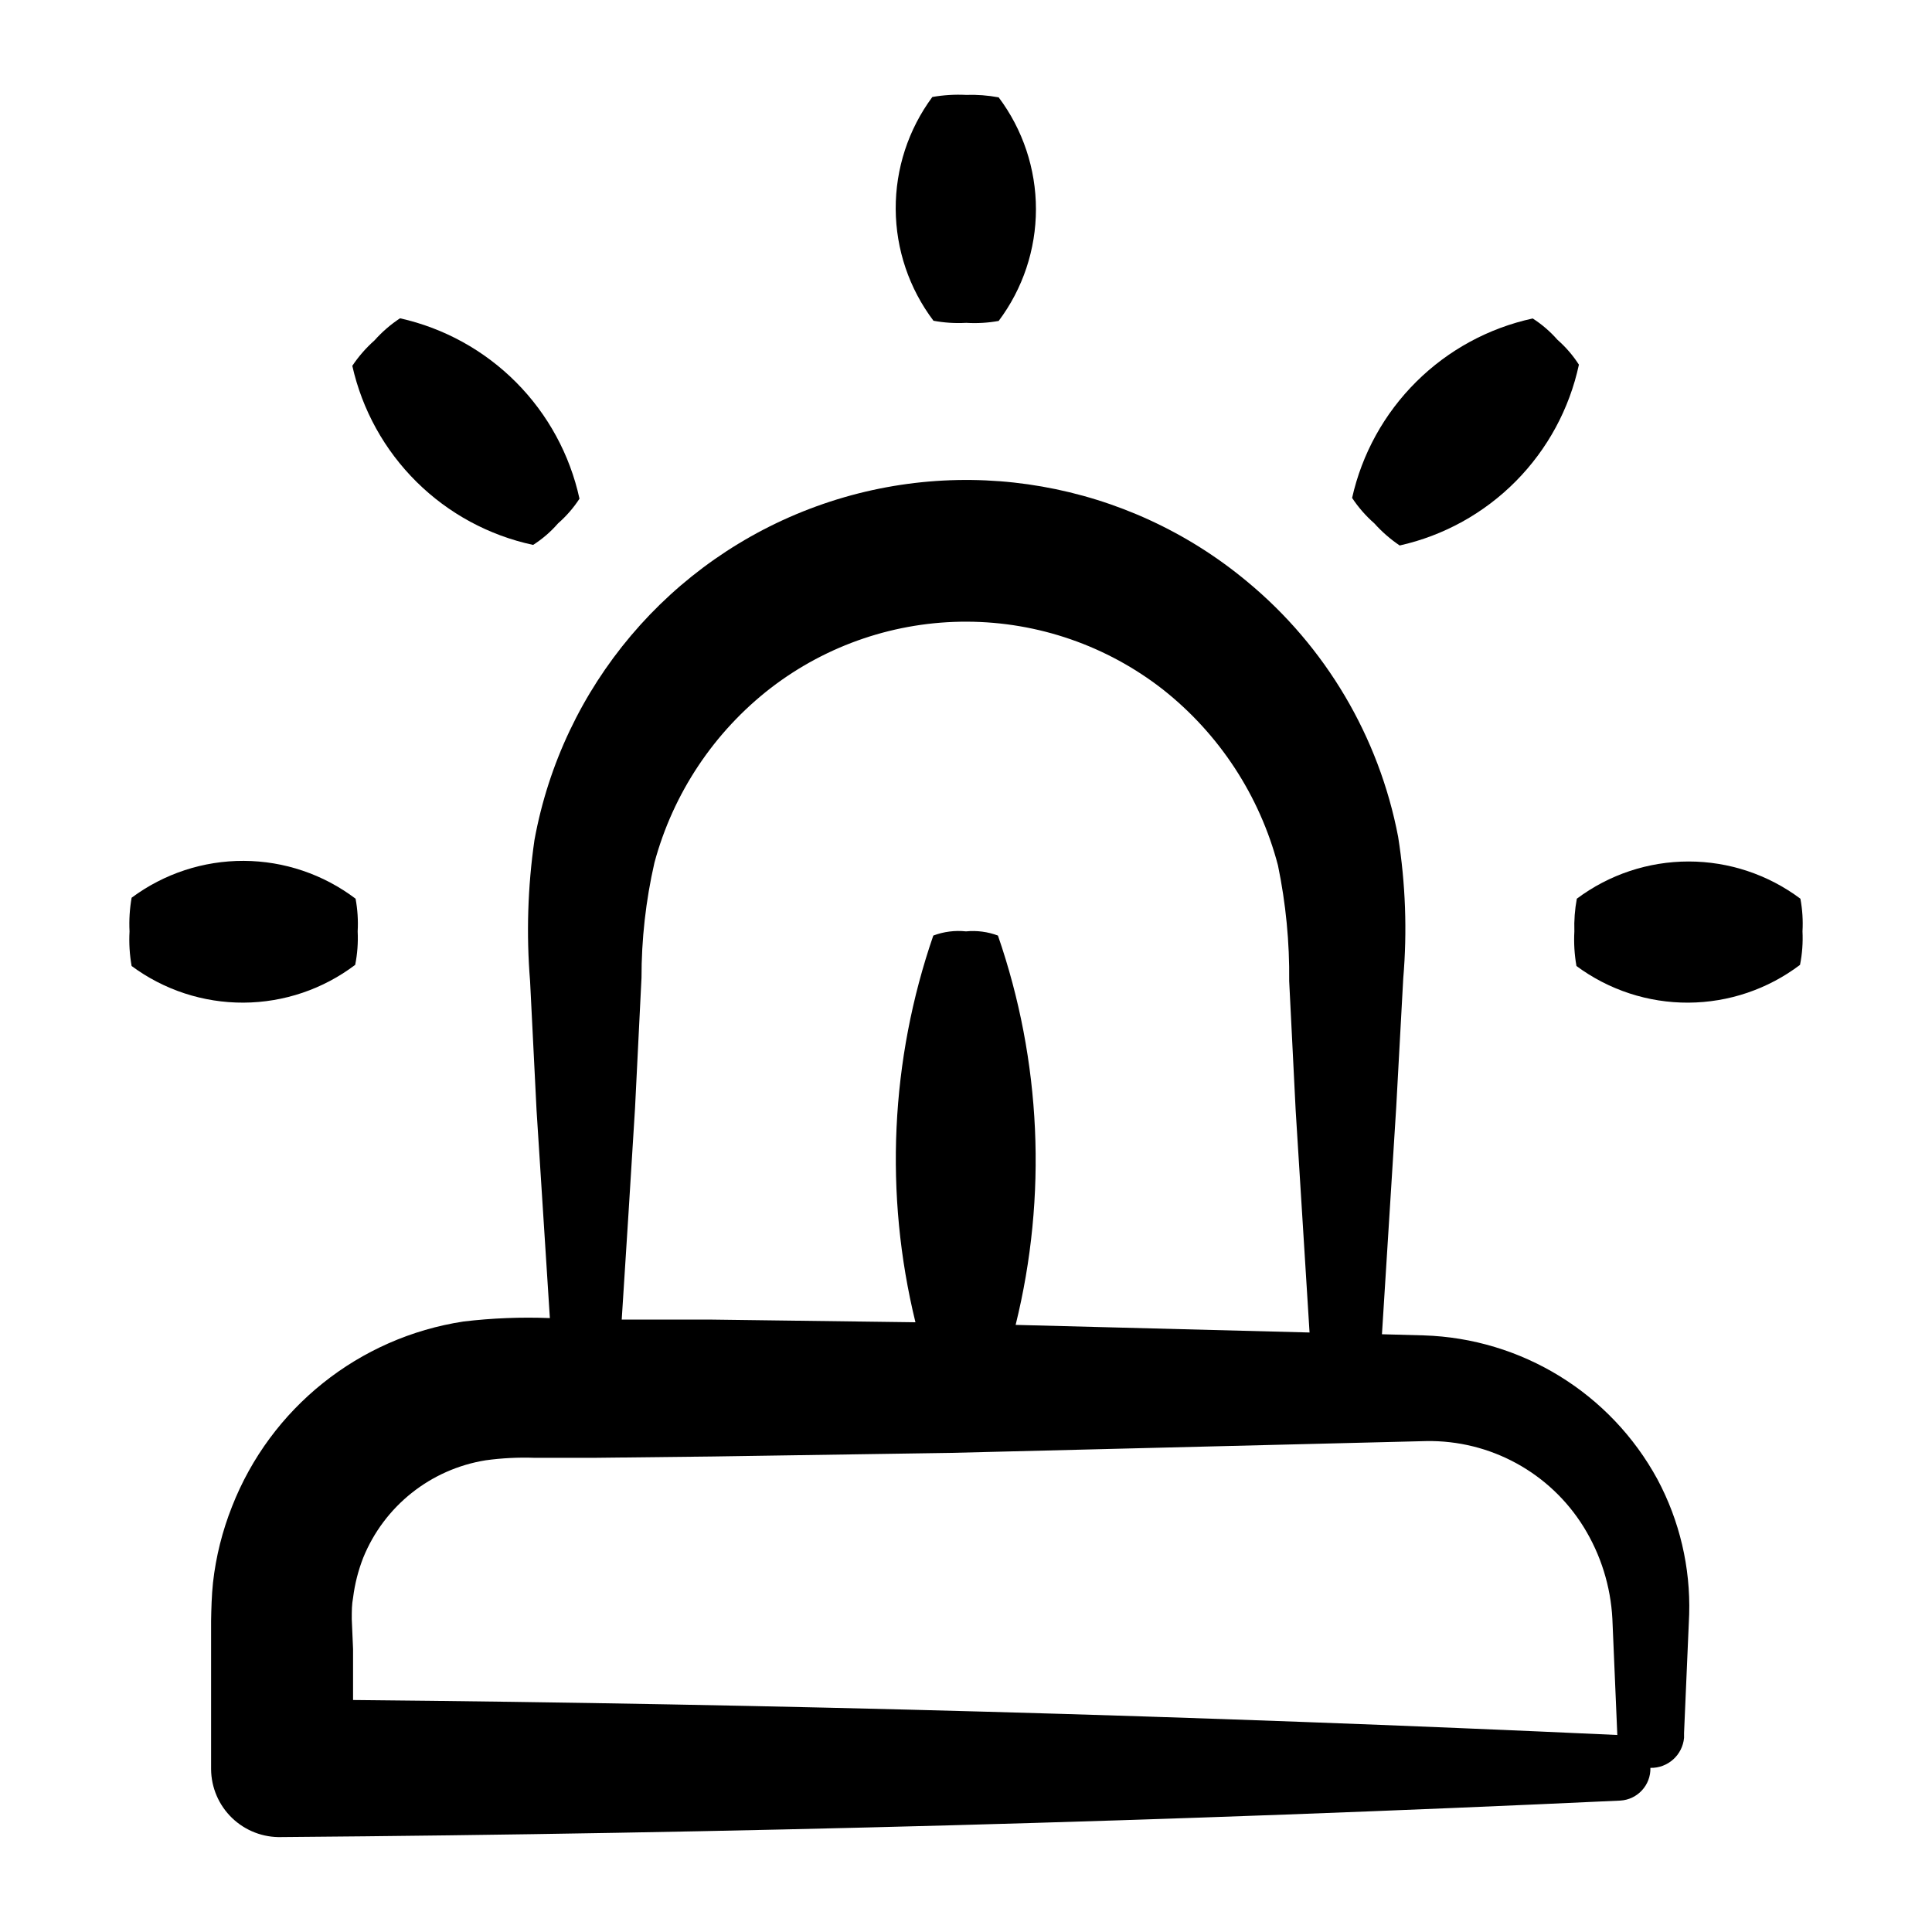
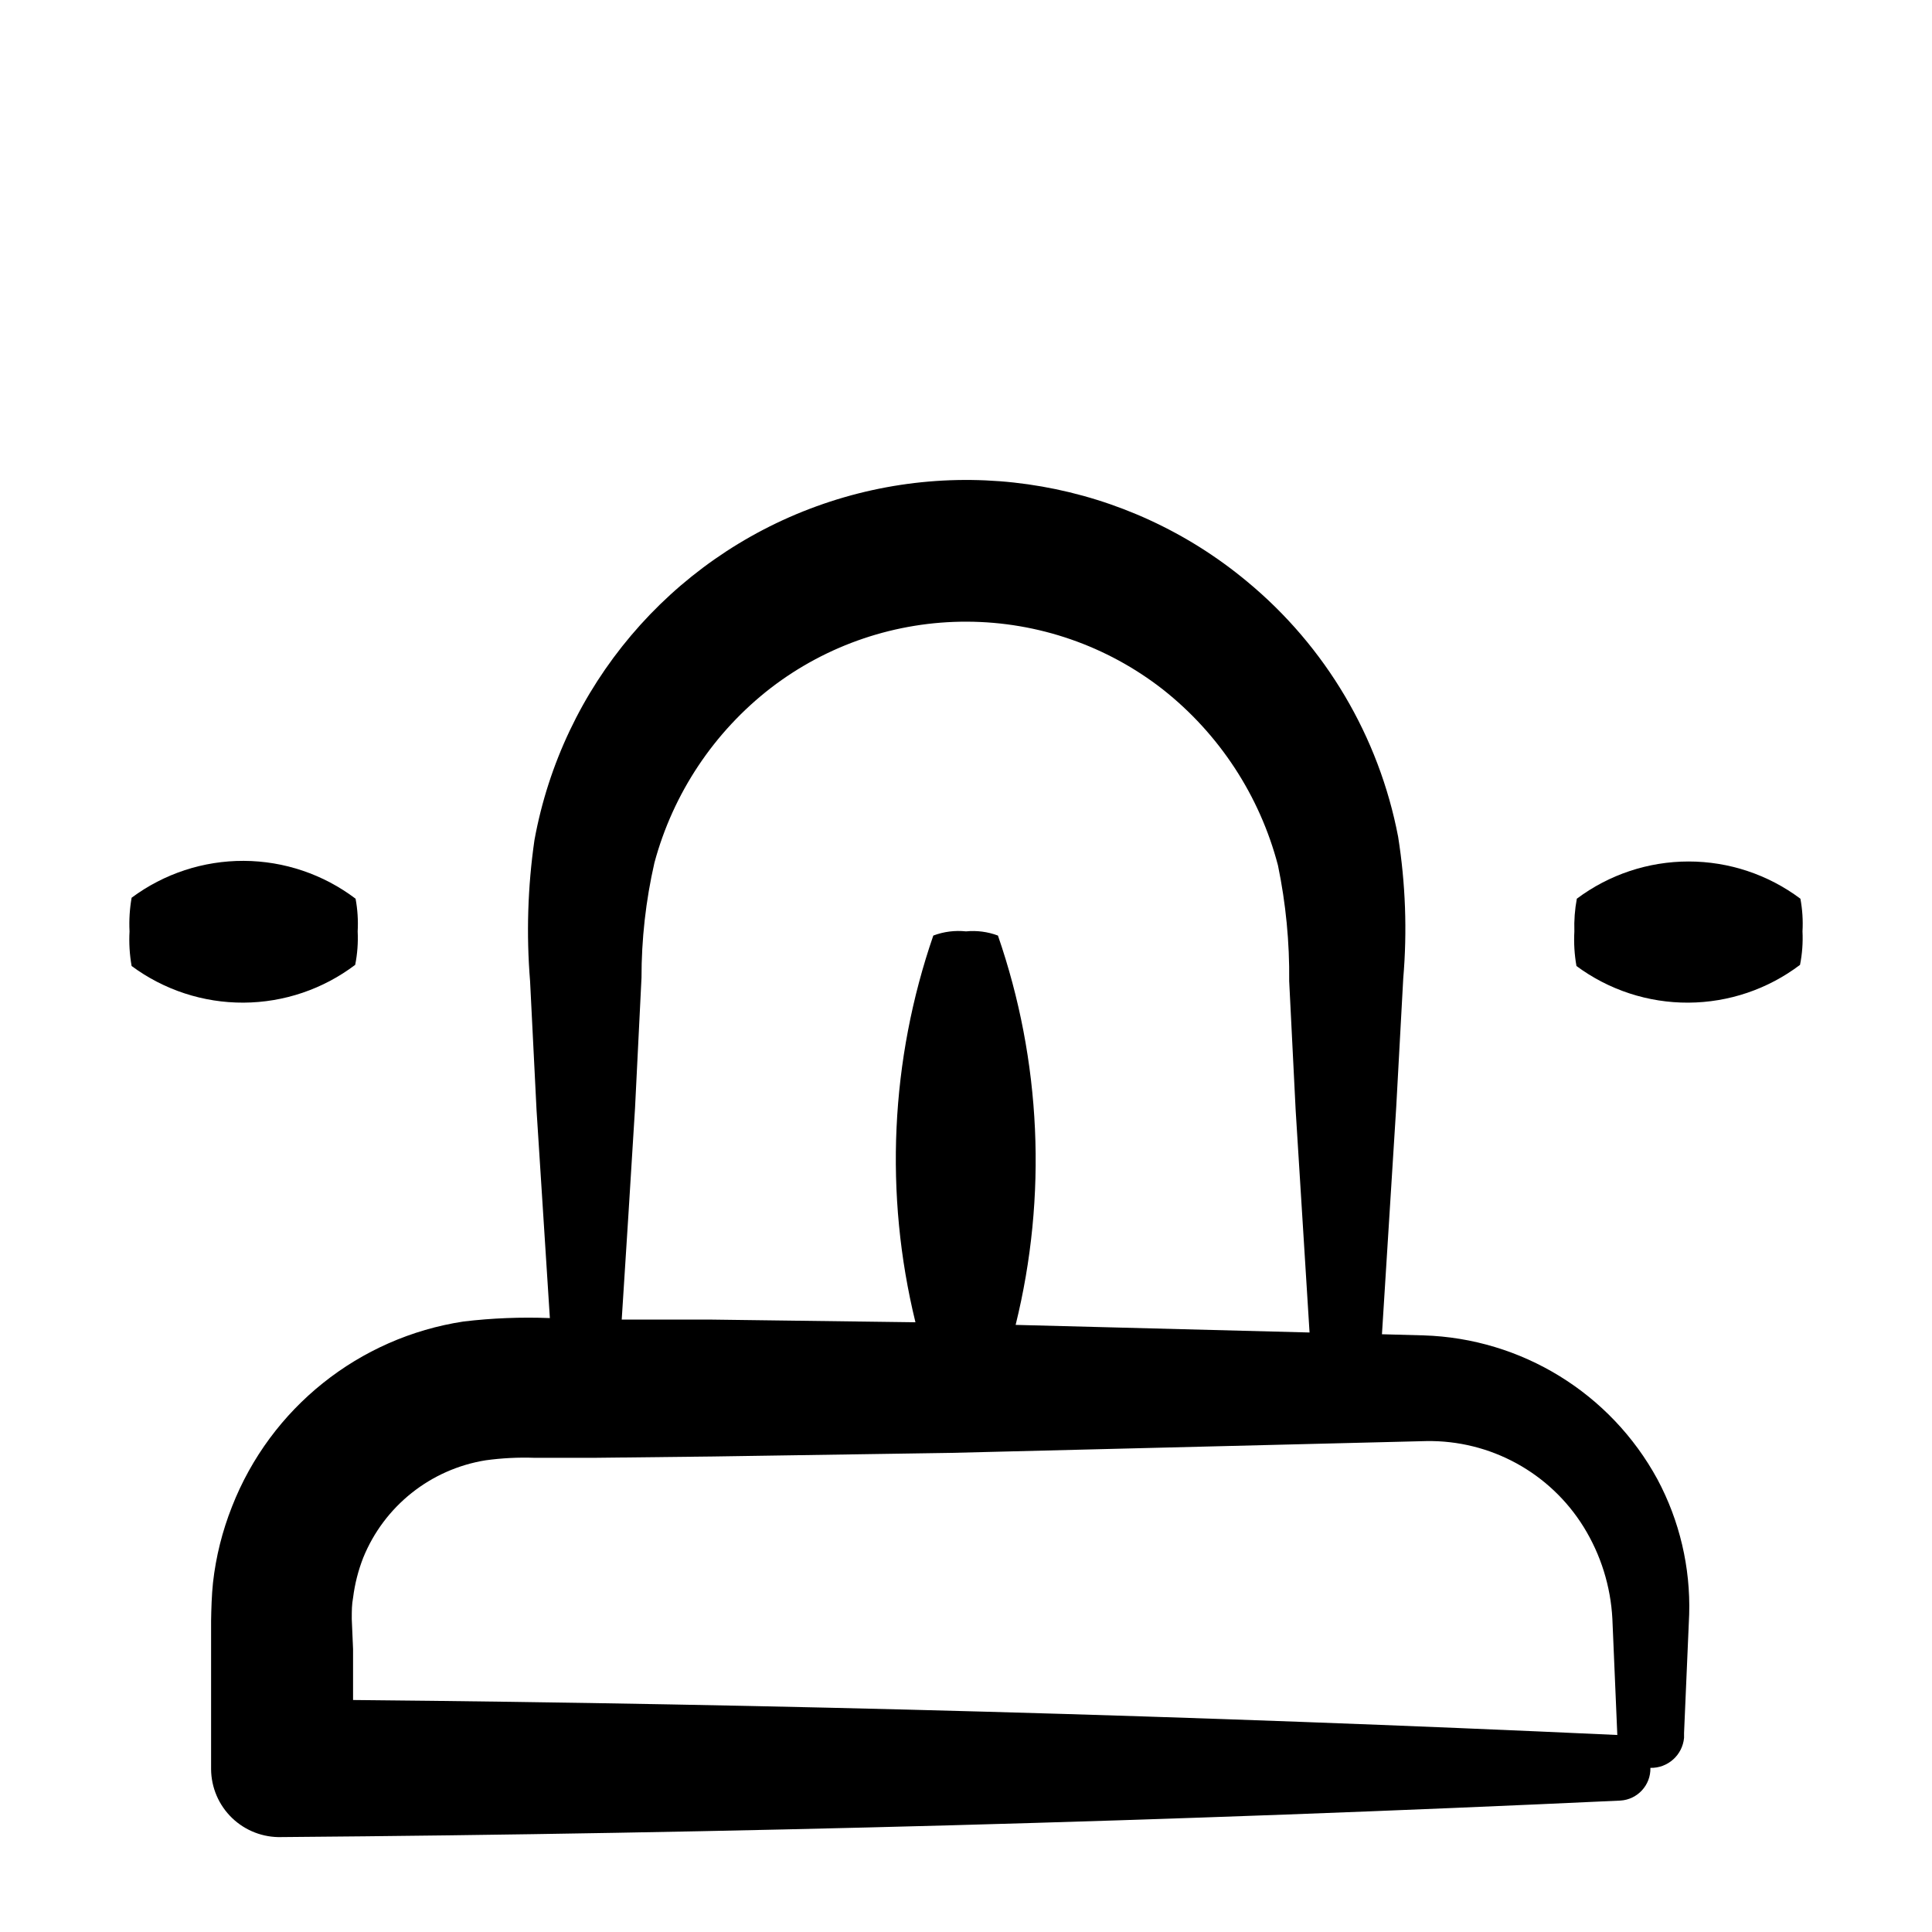
<svg xmlns="http://www.w3.org/2000/svg" fill="#000000" width="800px" height="800px" version="1.1" viewBox="144 144 512 512">
  <g>
-     <path d="m408.66 229.05c6.41-8.547 9.875-18.941 9.875-29.621 0-10.684-3.465-21.078-9.875-29.625-2.856-0.535-5.762-0.754-8.664-0.656-2.984-0.148-5.977 0.039-8.918 0.555-6.356 8.594-9.762 19.012-9.707 29.699s3.566 21.07 10.008 29.598c2.856 0.531 5.766 0.719 8.668 0.555 2.879 0.176 5.773 0.008 8.613-0.504z" />
    <path d="m178.88 381.91c-0.516 2.945-0.703 5.934-0.551 8.918-0.172 3.07 0.016 6.144 0.551 9.172 8.582 6.356 18.996 9.766 29.676 9.711 10.68-0.055 21.059-3.57 29.574-10.016 0.582-2.918 0.801-5.894 0.656-8.867 0.16-2.898-0.023-5.809-0.555-8.664-8.531-6.461-18.93-9.98-29.633-10.027-10.703-0.043-21.133 3.387-29.719 9.773z" />
    <path d="m621.68 390.83c0.164-2.898-0.023-5.809-0.555-8.664-8.551-6.402-18.945-9.863-29.625-9.863-10.68 0-21.074 3.461-29.625 9.863-0.531 2.856-0.75 5.762-0.652 8.664-0.168 3.07 0.016 6.144 0.555 9.172 8.582 6.356 18.992 9.766 29.672 9.711 10.684-0.055 21.059-3.57 29.574-10.016 0.582-2.918 0.801-5.894 0.656-8.867z" />
-     <path d="m291.88 282.71c2.188-1.91 4.102-4.117 5.691-6.547-2.547-11.676-8.375-22.379-16.801-30.852-8.426-8.469-19.098-14.355-30.758-16.961-2.496 1.645-4.766 3.609-6.754 5.844-2.242 1.988-4.223 4.258-5.894 6.75 2.617 11.664 8.52 22.332 17.012 30.742 8.492 8.414 19.215 14.215 30.902 16.719 2.465-1.57 4.688-3.488 6.602-5.695z" />
-     <path d="m514.97 288.55c11.66-2.617 22.324-8.523 30.734-17.016 8.41-8.488 14.215-19.211 16.723-30.895-1.578-2.457-3.496-4.676-5.691-6.602-1.91-2.176-4.113-4.078-6.551-5.641-11.684 2.535-22.395 8.359-30.875 16.789-8.48 8.426-14.375 19.102-16.988 30.77 1.656 2.504 3.641 4.773 5.898 6.75 1.984 2.215 4.234 4.176 6.699 5.844z" />
+     <path d="m514.97 288.55z" />
    <path d="m205.48 543.28c-2.566 6.465-4.262 13.242-5.035 20.152-0.352 3.273-0.453 7.152-0.504 10.078v39.348c0.035 4.879 2.043 9.539 5.559 12.926 3.519 3.383 8.25 5.207 13.133 5.059 118.29-0.941 236.55-4.164 354.78-9.672 4.555-0.27 8.078-4.106 7.961-8.668 4.602 0.102 8.496-3.375 8.918-7.957v-1.258l1.359-31.488v-0.004c0.359-12.453-2.543-24.781-8.414-35.77-12.414-22.82-36.004-37.34-61.969-38.137l-11.035-0.301 3.777-60.105 1.867-34.211c1.066-12.52 0.609-25.125-1.359-37.535-5.074-26.5-19.219-50.406-40.004-67.609-31.781-26.465-75.227-34.066-114.11-19.961-38.879 14.105-67.348 47.789-74.77 88.477-1.785 12.379-2.172 24.918-1.156 37.383l1.715 34.207c1.16 18.34 2.367 36.676 3.527 55.066l-0.004 0.004c-7.637-0.301-15.285 0.004-22.875 0.906-27.746 4.227-51.137 22.93-61.363 49.07zm108.52-140.06h0.004c-0.016-10.289 1.133-20.551 3.426-30.582 4.953-18.406 15.801-34.688 30.883-46.348 14.906-11.445 33.191-17.613 51.984-17.539 18.793 0.07 37.031 6.383 51.852 17.941 14.977 11.816 25.695 28.195 30.527 46.652 2.086 10.09 3.086 20.379 2.973 30.68l1.715 34.207c1.211 19.582 2.434 39.215 3.68 58.895l-77.891-2.016v0.004c8.426-34.125 6.797-69.957-4.688-103.18-2.699-1.012-5.594-1.391-8.461-1.109-2.938-0.312-5.906 0.066-8.668 1.109-11.375 32.996-13.02 68.57-4.734 102.48l-54.059-0.707h-23.781c1.211-18.676 2.383-37.348 3.527-56.023zm-76.777 169.89c0-2.418 0-3.828 0.352-5.742v-0.004c0.453-3.606 1.352-7.141 2.672-10.527 5.562-13.711 17.887-23.512 32.492-25.848 4.293-0.586 8.621-0.805 12.949-0.652h15.77l31.539-0.352 63.027-0.957 125.95-3.125c16.945-0.289 32.789 8.363 41.715 22.77 4.539 7.344 7.156 15.715 7.606 24.336l1.309 30.781c-111.64-5.141-223.32-8.23-335.04-9.27v-13.504z" />
  </g>
</svg>